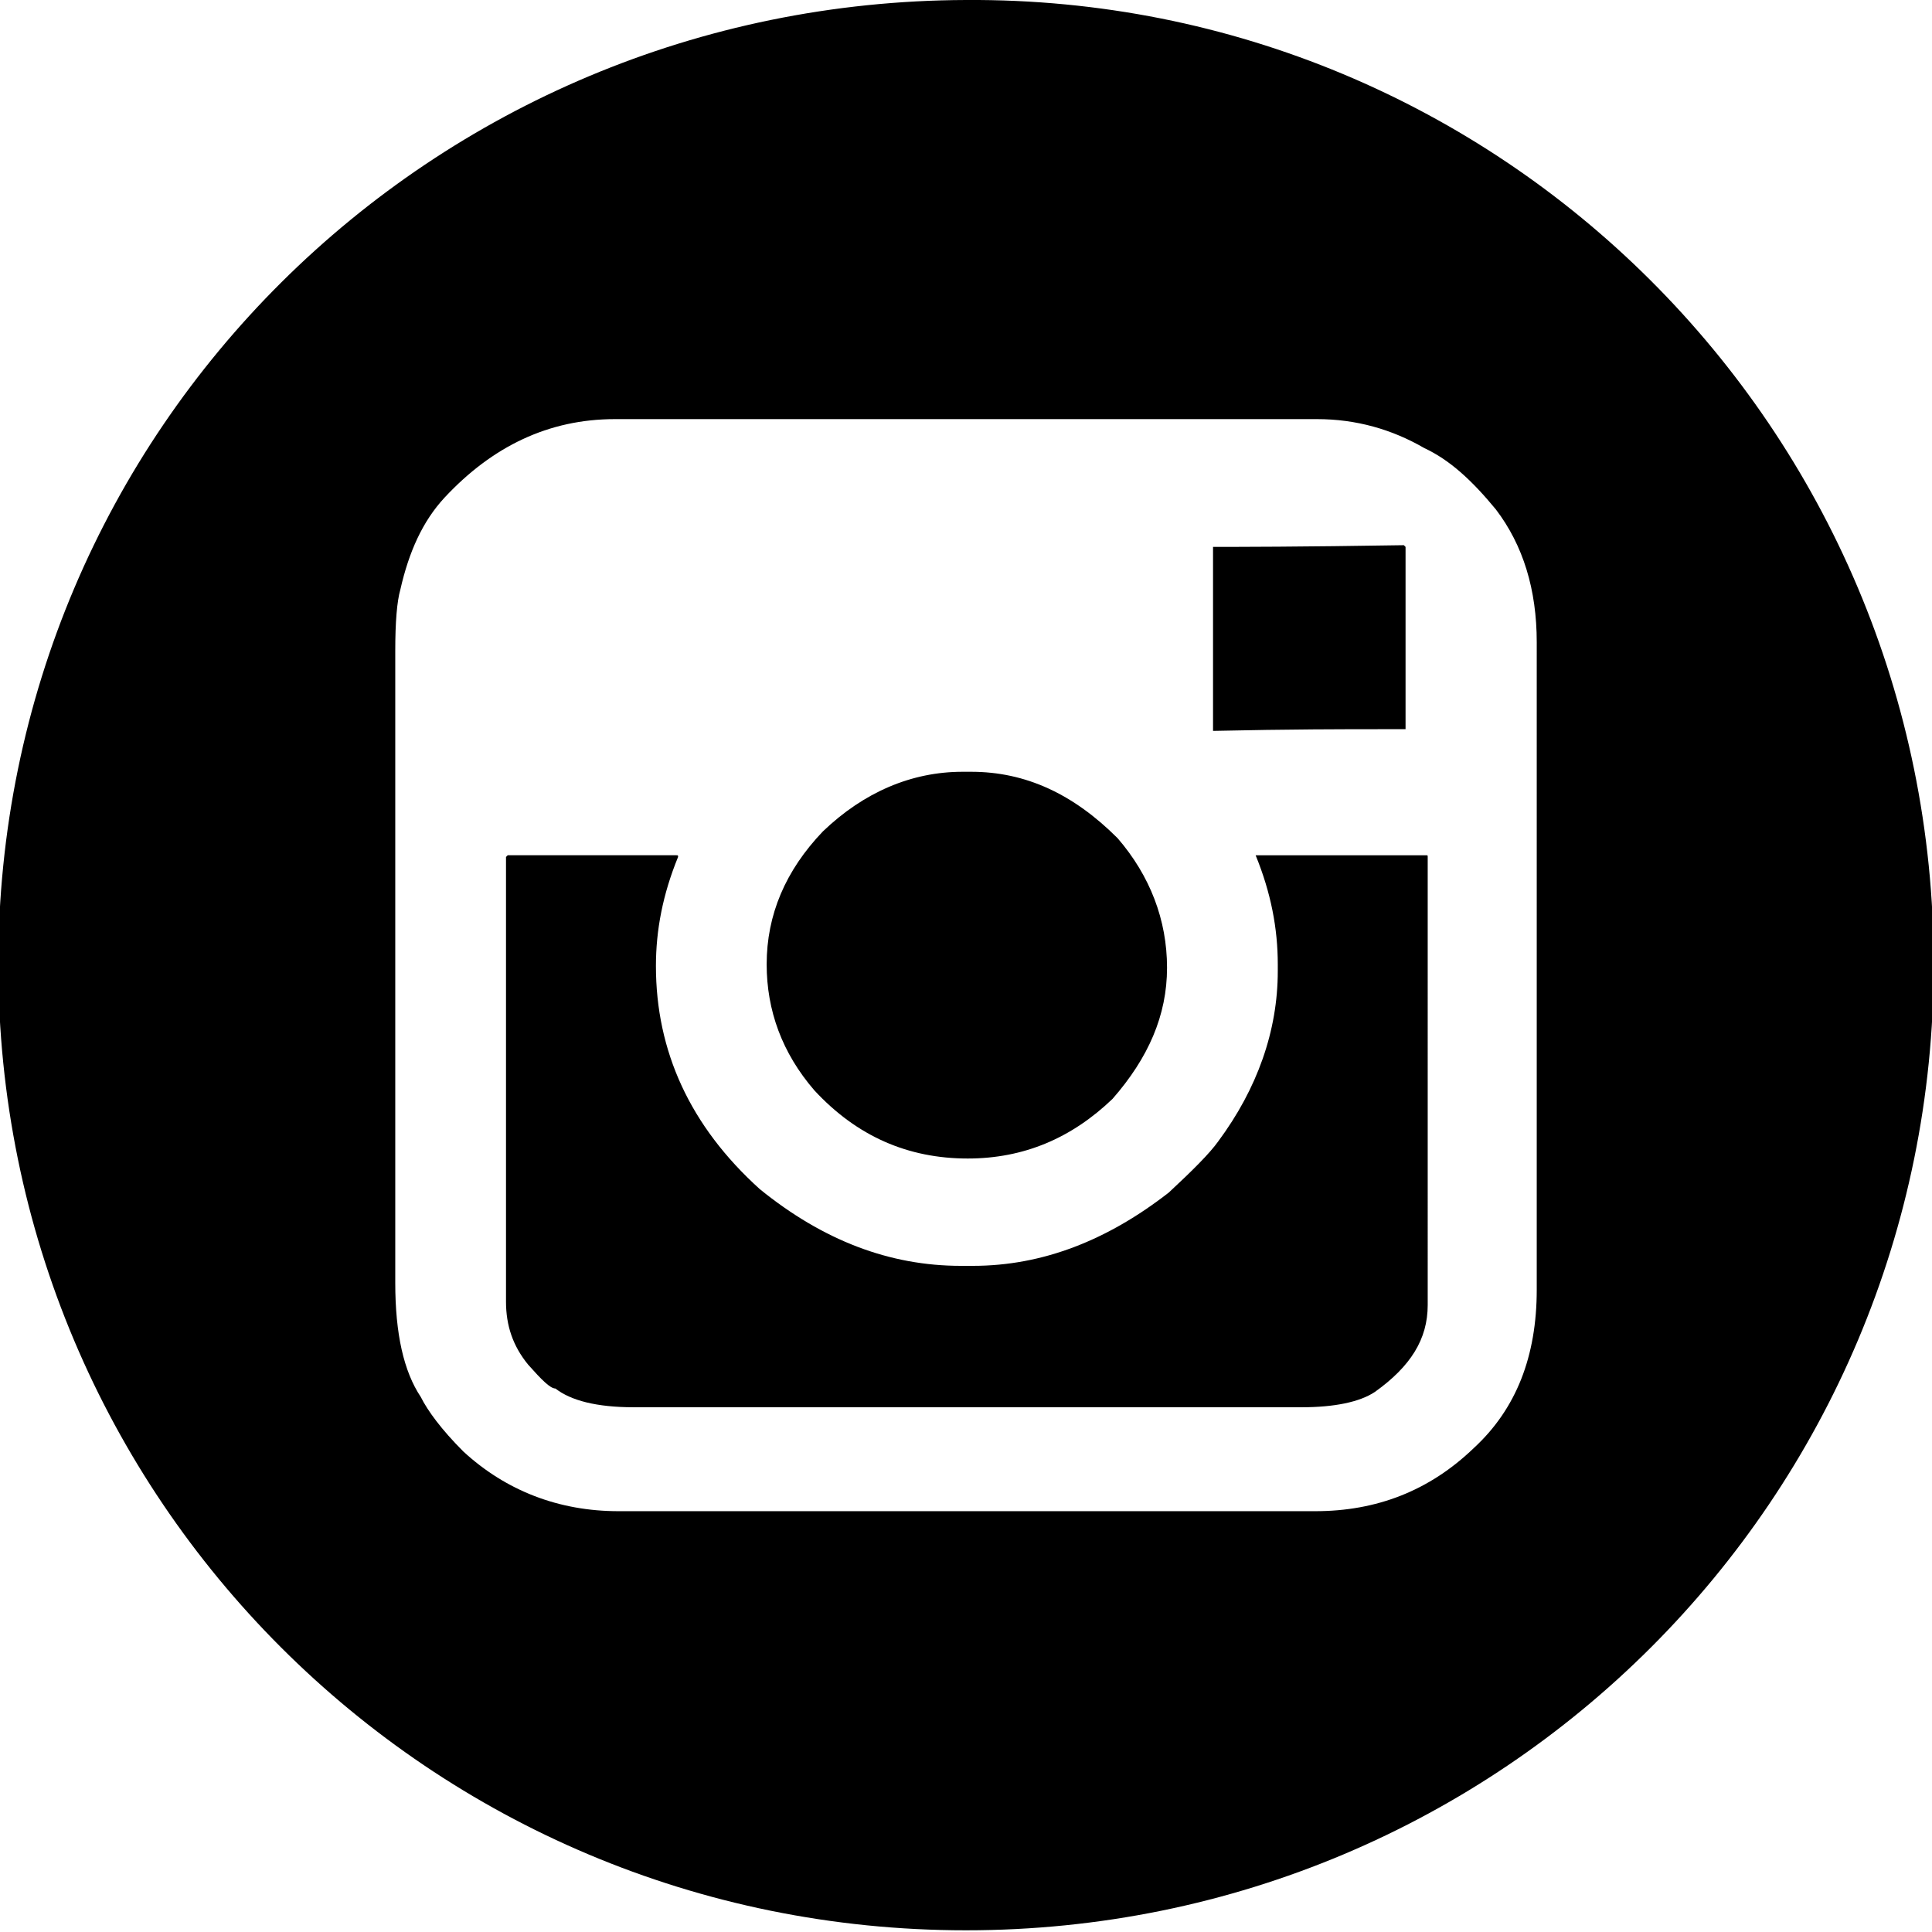
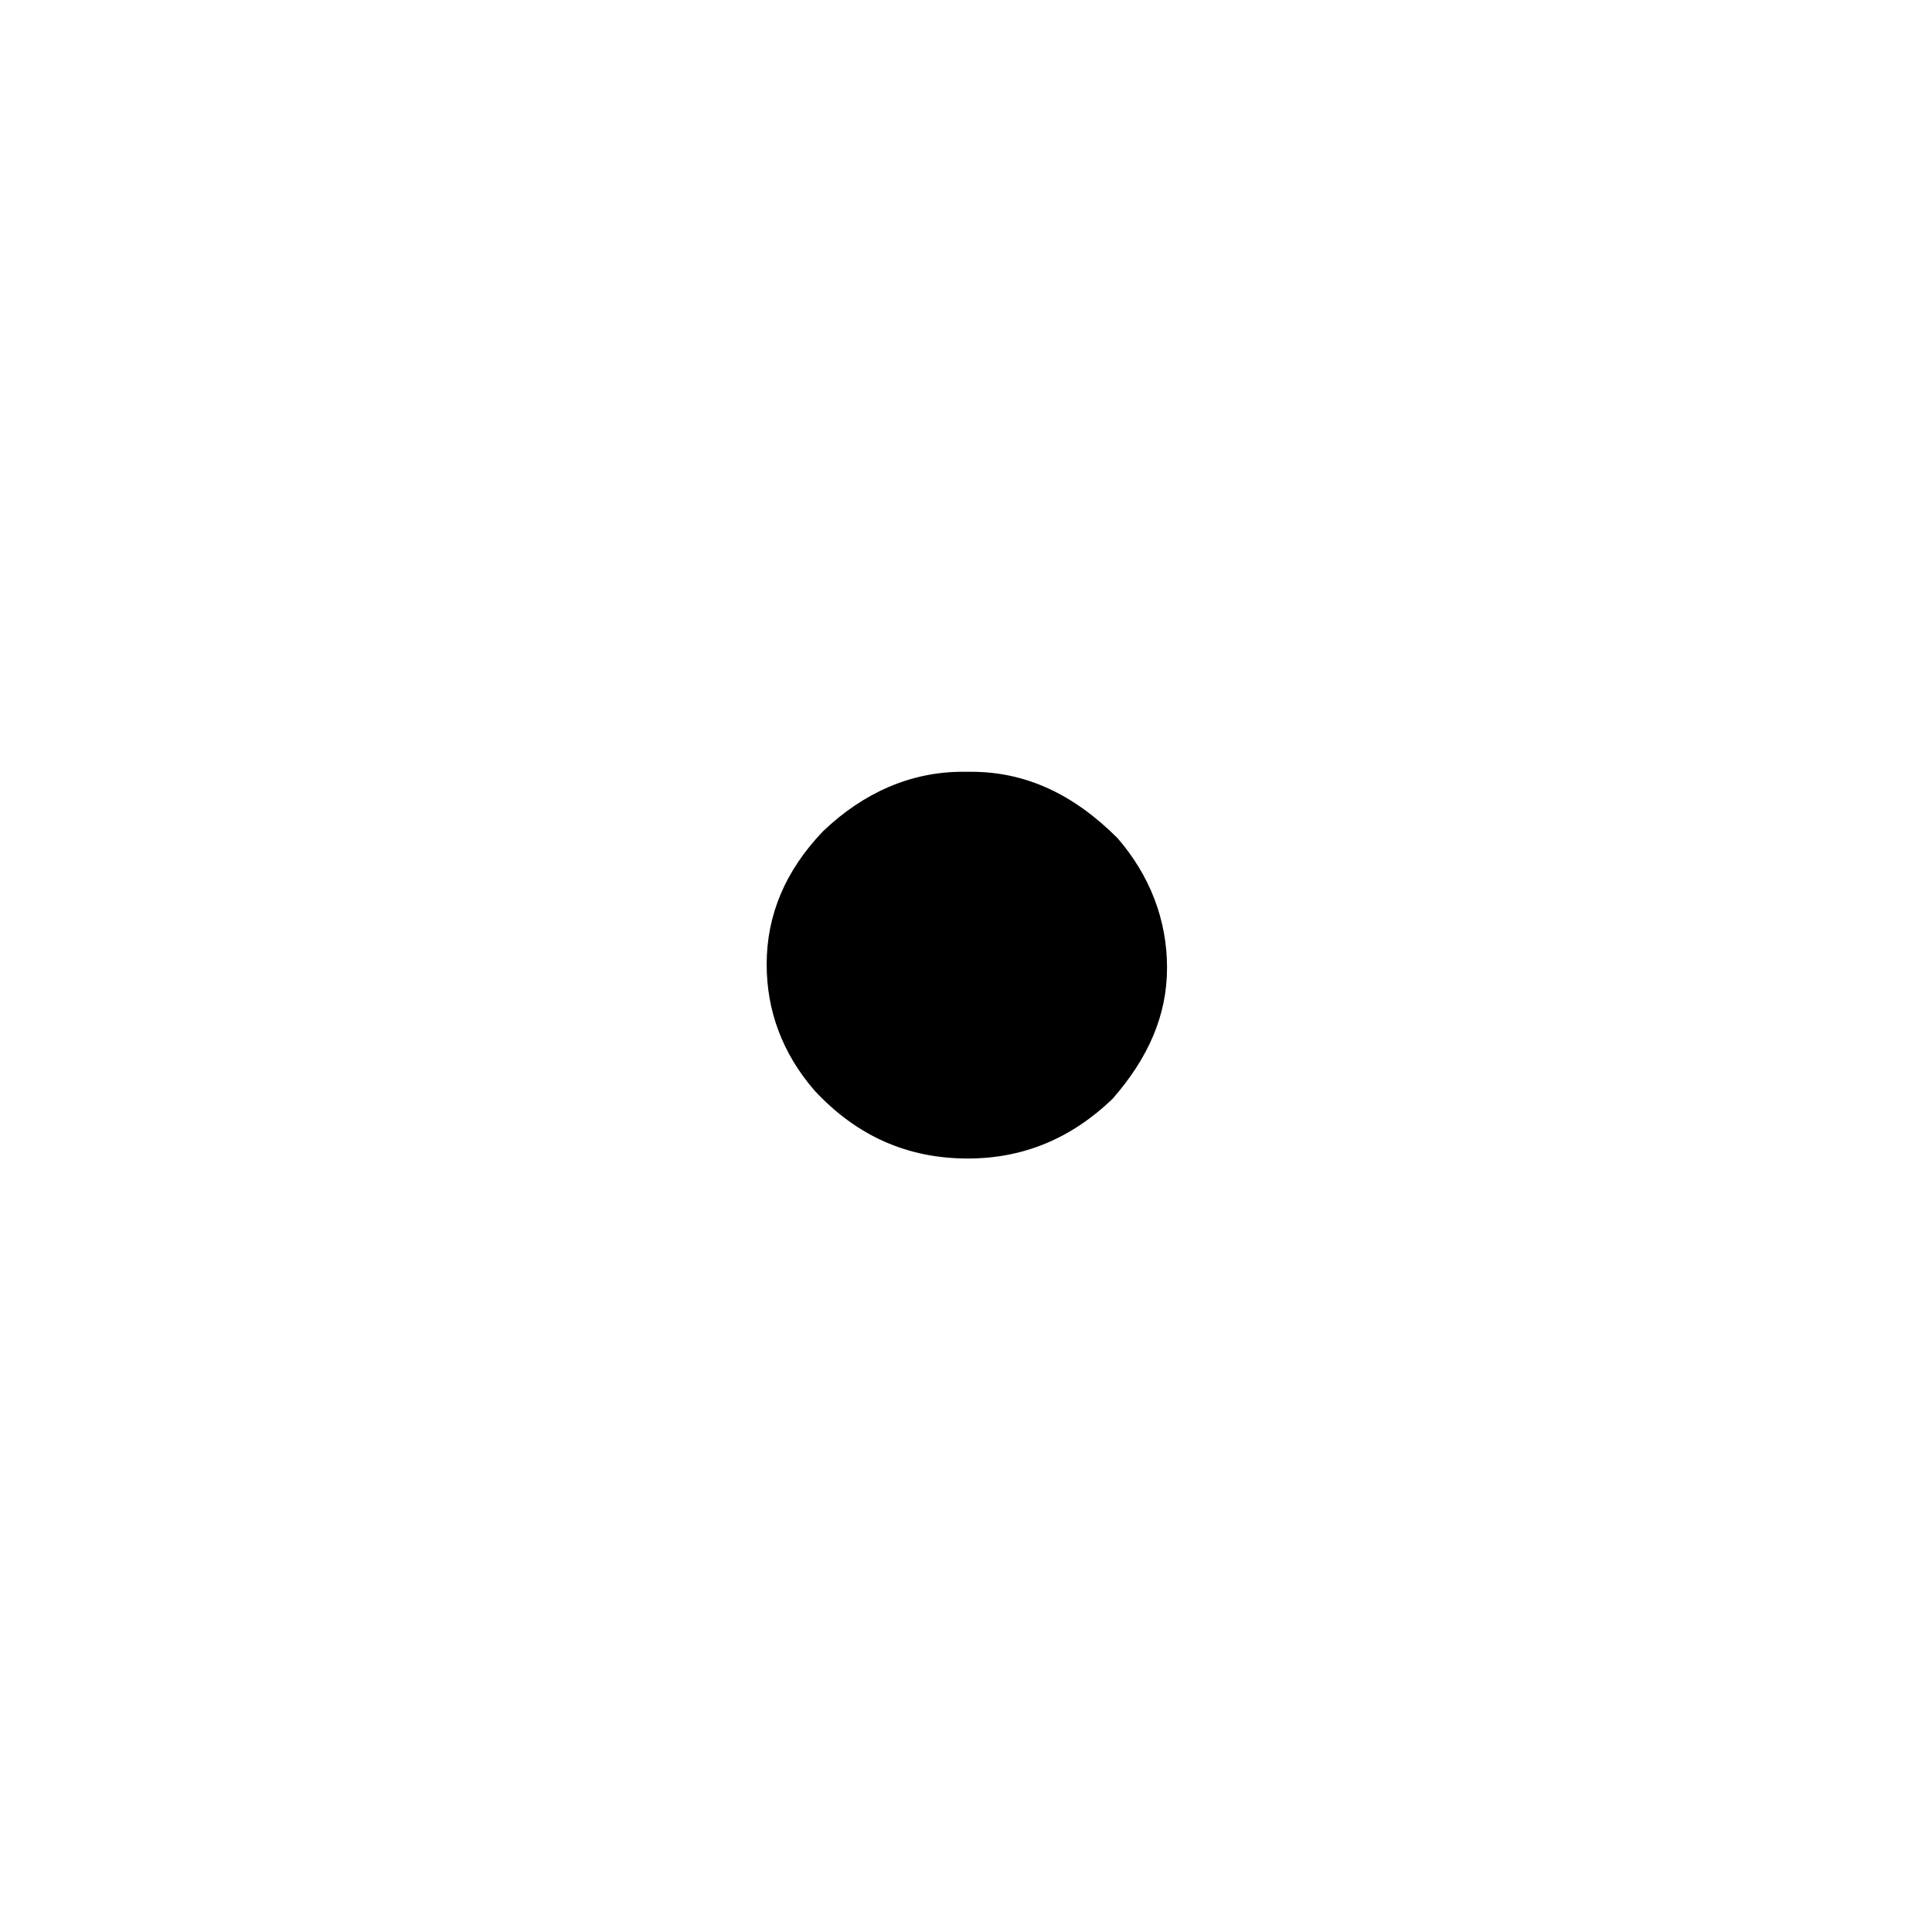
<svg xmlns="http://www.w3.org/2000/svg" version="1.1" id="Layer_1" x="0px" y="0px" viewBox="0 0 113.4 113.4" style="enable-background:new 0 0 113.4 113.4;" xml:space="preserve">
  <style type="text/css">
	.st0{fill:#000000;}
</style>
  <g>
-     <path class="st0" d="M73.7,50.2c0.9,2.2,1.3,4.3,1.3,6.4v0.4c0,3.5-1.2,6.9-3.5,10c-0.5,0.7-1.5,1.7-2.9,3   c-3.6,2.8-7.4,4.3-11.5,4.3h-0.7c-4.2,0-8.1-1.5-11.8-4.5c-4.1-3.7-6.1-8.1-6.1-13.1c0-2.1,0.4-4.2,1.3-6.4c0-0.1,0-0.1-0.1-0.1   h-9.9l-0.1,0.1v26.1c0,1.4,0.4,2.6,1.3,3.7c0.8,0.9,1.3,1.4,1.6,1.4c0.9,0.7,2.4,1.1,4.6,1.1h39.2c1.9,0,3.4-0.3,4.3-0.9   c2.1-1.5,3.1-3.1,3.1-5.1V50.3c0-0.1,0-0.1-0.1-0.1H73.7z" />
    <path class="st0" d="M56.8,68c3.3,0,6.1-1.2,8.5-3.5c2.1-2.4,3.2-4.9,3.2-7.7c0-2.8-1-5.4-2.9-7.6c-2.6-2.6-5.4-3.9-8.6-3.9h-0.5   c-3,0-5.8,1.2-8.2,3.5c-2.2,2.3-3.3,4.9-3.3,7.8c0,2.7,0.9,5.2,2.8,7.4C50.3,66.7,53.3,68,56.8,68z" />
-     <path class="st0" d="M56.7,0C25.3,0.1-0.1,25.2-0.1,56.6c0,31.3,25.3,56.7,56.8,56.7s56.8-25.4,56.8-56.7   C113.5,25.2,88.1-0.2,56.7,0z M90.2,75.7c0,3.9-1.2,7-3.7,9.3c-2.6,2.5-5.7,3.7-9.3,3.7H36.3c-3.5,0-6.6-1.2-9.1-3.5   c-1.3-1.3-2.1-2.4-2.5-3.2c-1-1.5-1.5-3.7-1.5-6.7V38.2c0-1.7,0.1-2.9,0.3-3.6c0.5-2.2,1.3-4,2.6-5.4c2.8-3,6.1-4.6,10-4.6h41.2   c2.3,0,4.4,0.6,6.3,1.7c1.5,0.7,2.8,1.9,4.2,3.6c1.6,2.1,2.4,4.7,2.4,7.8V75.7z" />
-     <path class="st0" d="M82.4,42.8h0.1V32.1L82.4,32c-6.1,0.1-9.8,0.1-11.2,0.1v10.7v0.1c4.5-0.1,7.8-0.1,9.9-0.1H82.4z" />
  </g>
</svg>